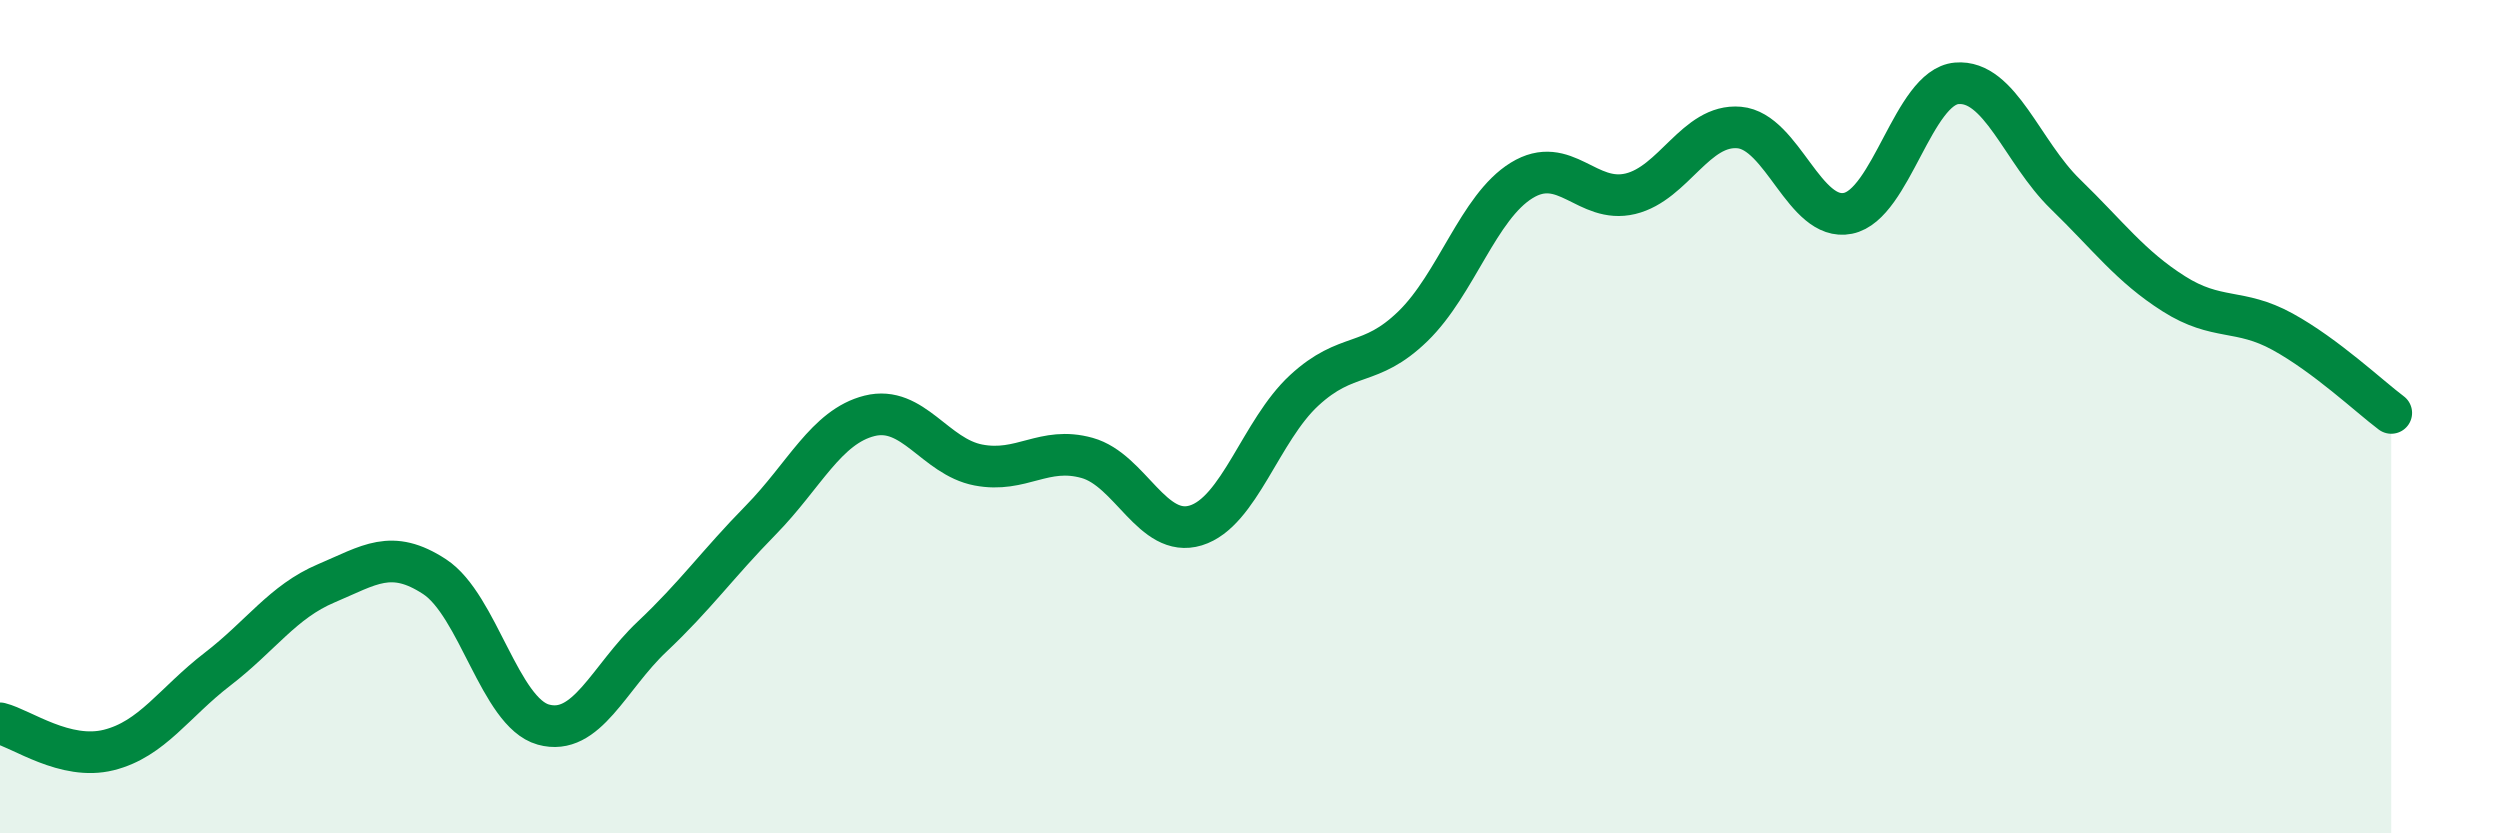
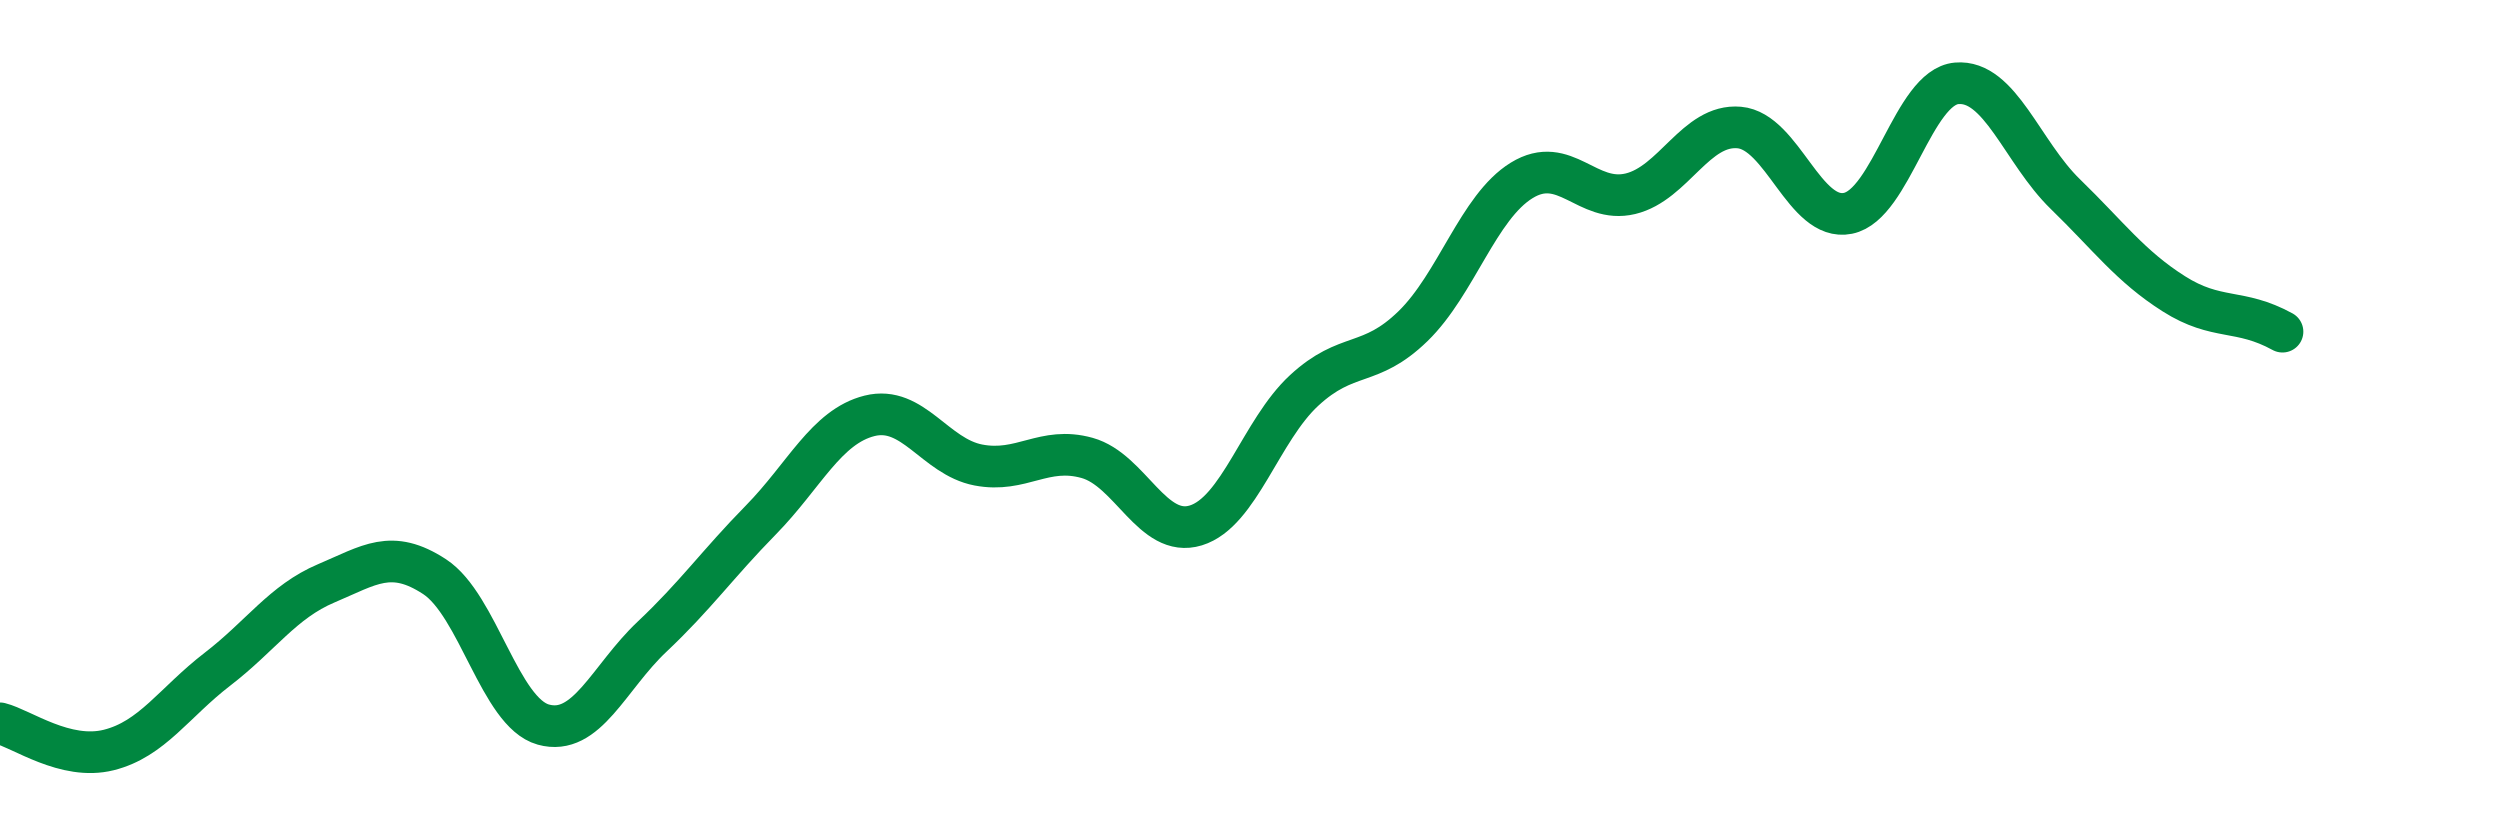
<svg xmlns="http://www.w3.org/2000/svg" width="60" height="20" viewBox="0 0 60 20">
-   <path d="M 0,17.36 C 0.52,17.49 1.57,18.26 2.61,18 C 3.65,17.74 4.18,16.86 5.22,16.06 C 6.26,15.26 6.79,14.44 7.83,14 C 8.87,13.56 9.39,13.16 10.43,13.84 C 11.47,14.52 12,17.1 13.04,17.39 C 14.08,17.68 14.61,16.26 15.65,15.28 C 16.69,14.3 17.22,13.54 18.26,12.48 C 19.3,11.42 19.83,10.24 20.87,9.98 C 21.91,9.72 22.44,10.96 23.48,11.16 C 24.52,11.36 25.05,10.7 26.09,10.99 C 27.13,11.28 27.66,12.93 28.7,12.61 C 29.74,12.29 30.26,10.33 31.3,9.37 C 32.34,8.41 32.87,8.84 33.91,7.83 C 34.95,6.82 35.48,4.97 36.52,4.33 C 37.56,3.69 38.09,4.9 39.13,4.65 C 40.17,4.4 40.7,2.97 41.74,3.06 C 42.78,3.15 43.31,5.33 44.35,5.12 C 45.39,4.91 45.92,2.09 46.96,2 C 48,1.91 48.53,3.65 49.57,4.66 C 50.61,5.67 51.13,6.39 52.17,7.05 C 53.21,7.71 53.74,7.39 54.78,7.96 C 55.82,8.53 56.87,9.52 57.39,9.91L57.39 20L0 20Z" fill="#008740" opacity="0.1" stroke-linecap="round" stroke-linejoin="round" />
-   <path d="M 0,17.36 C 0.52,17.49 1.57,18.26 2.61,18 C 3.65,17.74 4.18,16.86 5.22,16.06 C 6.26,15.26 6.79,14.44 7.83,14 C 8.87,13.56 9.39,13.16 10.43,13.84 C 11.47,14.52 12,17.1 13.04,17.39 C 14.08,17.68 14.61,16.26 15.65,15.28 C 16.69,14.3 17.22,13.54 18.26,12.48 C 19.3,11.42 19.83,10.24 20.87,9.98 C 21.91,9.72 22.44,10.96 23.48,11.16 C 24.52,11.36 25.05,10.7 26.09,10.99 C 27.13,11.28 27.66,12.93 28.7,12.61 C 29.74,12.29 30.26,10.33 31.3,9.37 C 32.34,8.41 32.87,8.84 33.91,7.83 C 34.95,6.82 35.48,4.97 36.52,4.33 C 37.56,3.69 38.09,4.9 39.13,4.65 C 40.17,4.4 40.7,2.97 41.74,3.06 C 42.78,3.15 43.31,5.33 44.35,5.12 C 45.39,4.91 45.92,2.09 46.96,2 C 48,1.91 48.53,3.65 49.57,4.66 C 50.61,5.67 51.13,6.39 52.17,7.05 C 53.21,7.71 53.74,7.39 54.78,7.96 C 55.82,8.53 56.87,9.52 57.39,9.91" stroke="#008740" stroke-width="1" fill="none" stroke-linecap="round" stroke-linejoin="round" />
+   <path d="M 0,17.36 C 0.52,17.49 1.57,18.26 2.61,18 C 3.65,17.74 4.18,16.86 5.22,16.06 C 6.26,15.26 6.79,14.44 7.83,14 C 8.87,13.56 9.39,13.16 10.43,13.84 C 11.47,14.52 12,17.1 13.04,17.39 C 14.08,17.68 14.61,16.26 15.65,15.28 C 16.69,14.3 17.22,13.54 18.26,12.48 C 19.3,11.42 19.83,10.24 20.87,9.98 C 21.91,9.72 22.44,10.96 23.48,11.16 C 24.52,11.36 25.05,10.7 26.09,10.99 C 27.13,11.28 27.66,12.93 28.7,12.61 C 29.74,12.29 30.26,10.33 31.3,9.37 C 32.34,8.41 32.87,8.84 33.91,7.83 C 34.95,6.82 35.48,4.97 36.52,4.33 C 37.56,3.69 38.09,4.9 39.13,4.65 C 40.17,4.4 40.7,2.97 41.74,3.06 C 42.78,3.15 43.31,5.33 44.35,5.12 C 45.39,4.91 45.92,2.09 46.96,2 C 48,1.91 48.53,3.65 49.57,4.66 C 50.61,5.67 51.13,6.39 52.17,7.05 C 53.21,7.71 53.74,7.39 54.78,7.96 " stroke="#008740" stroke-width="1" fill="none" stroke-linecap="round" stroke-linejoin="round" />
</svg>